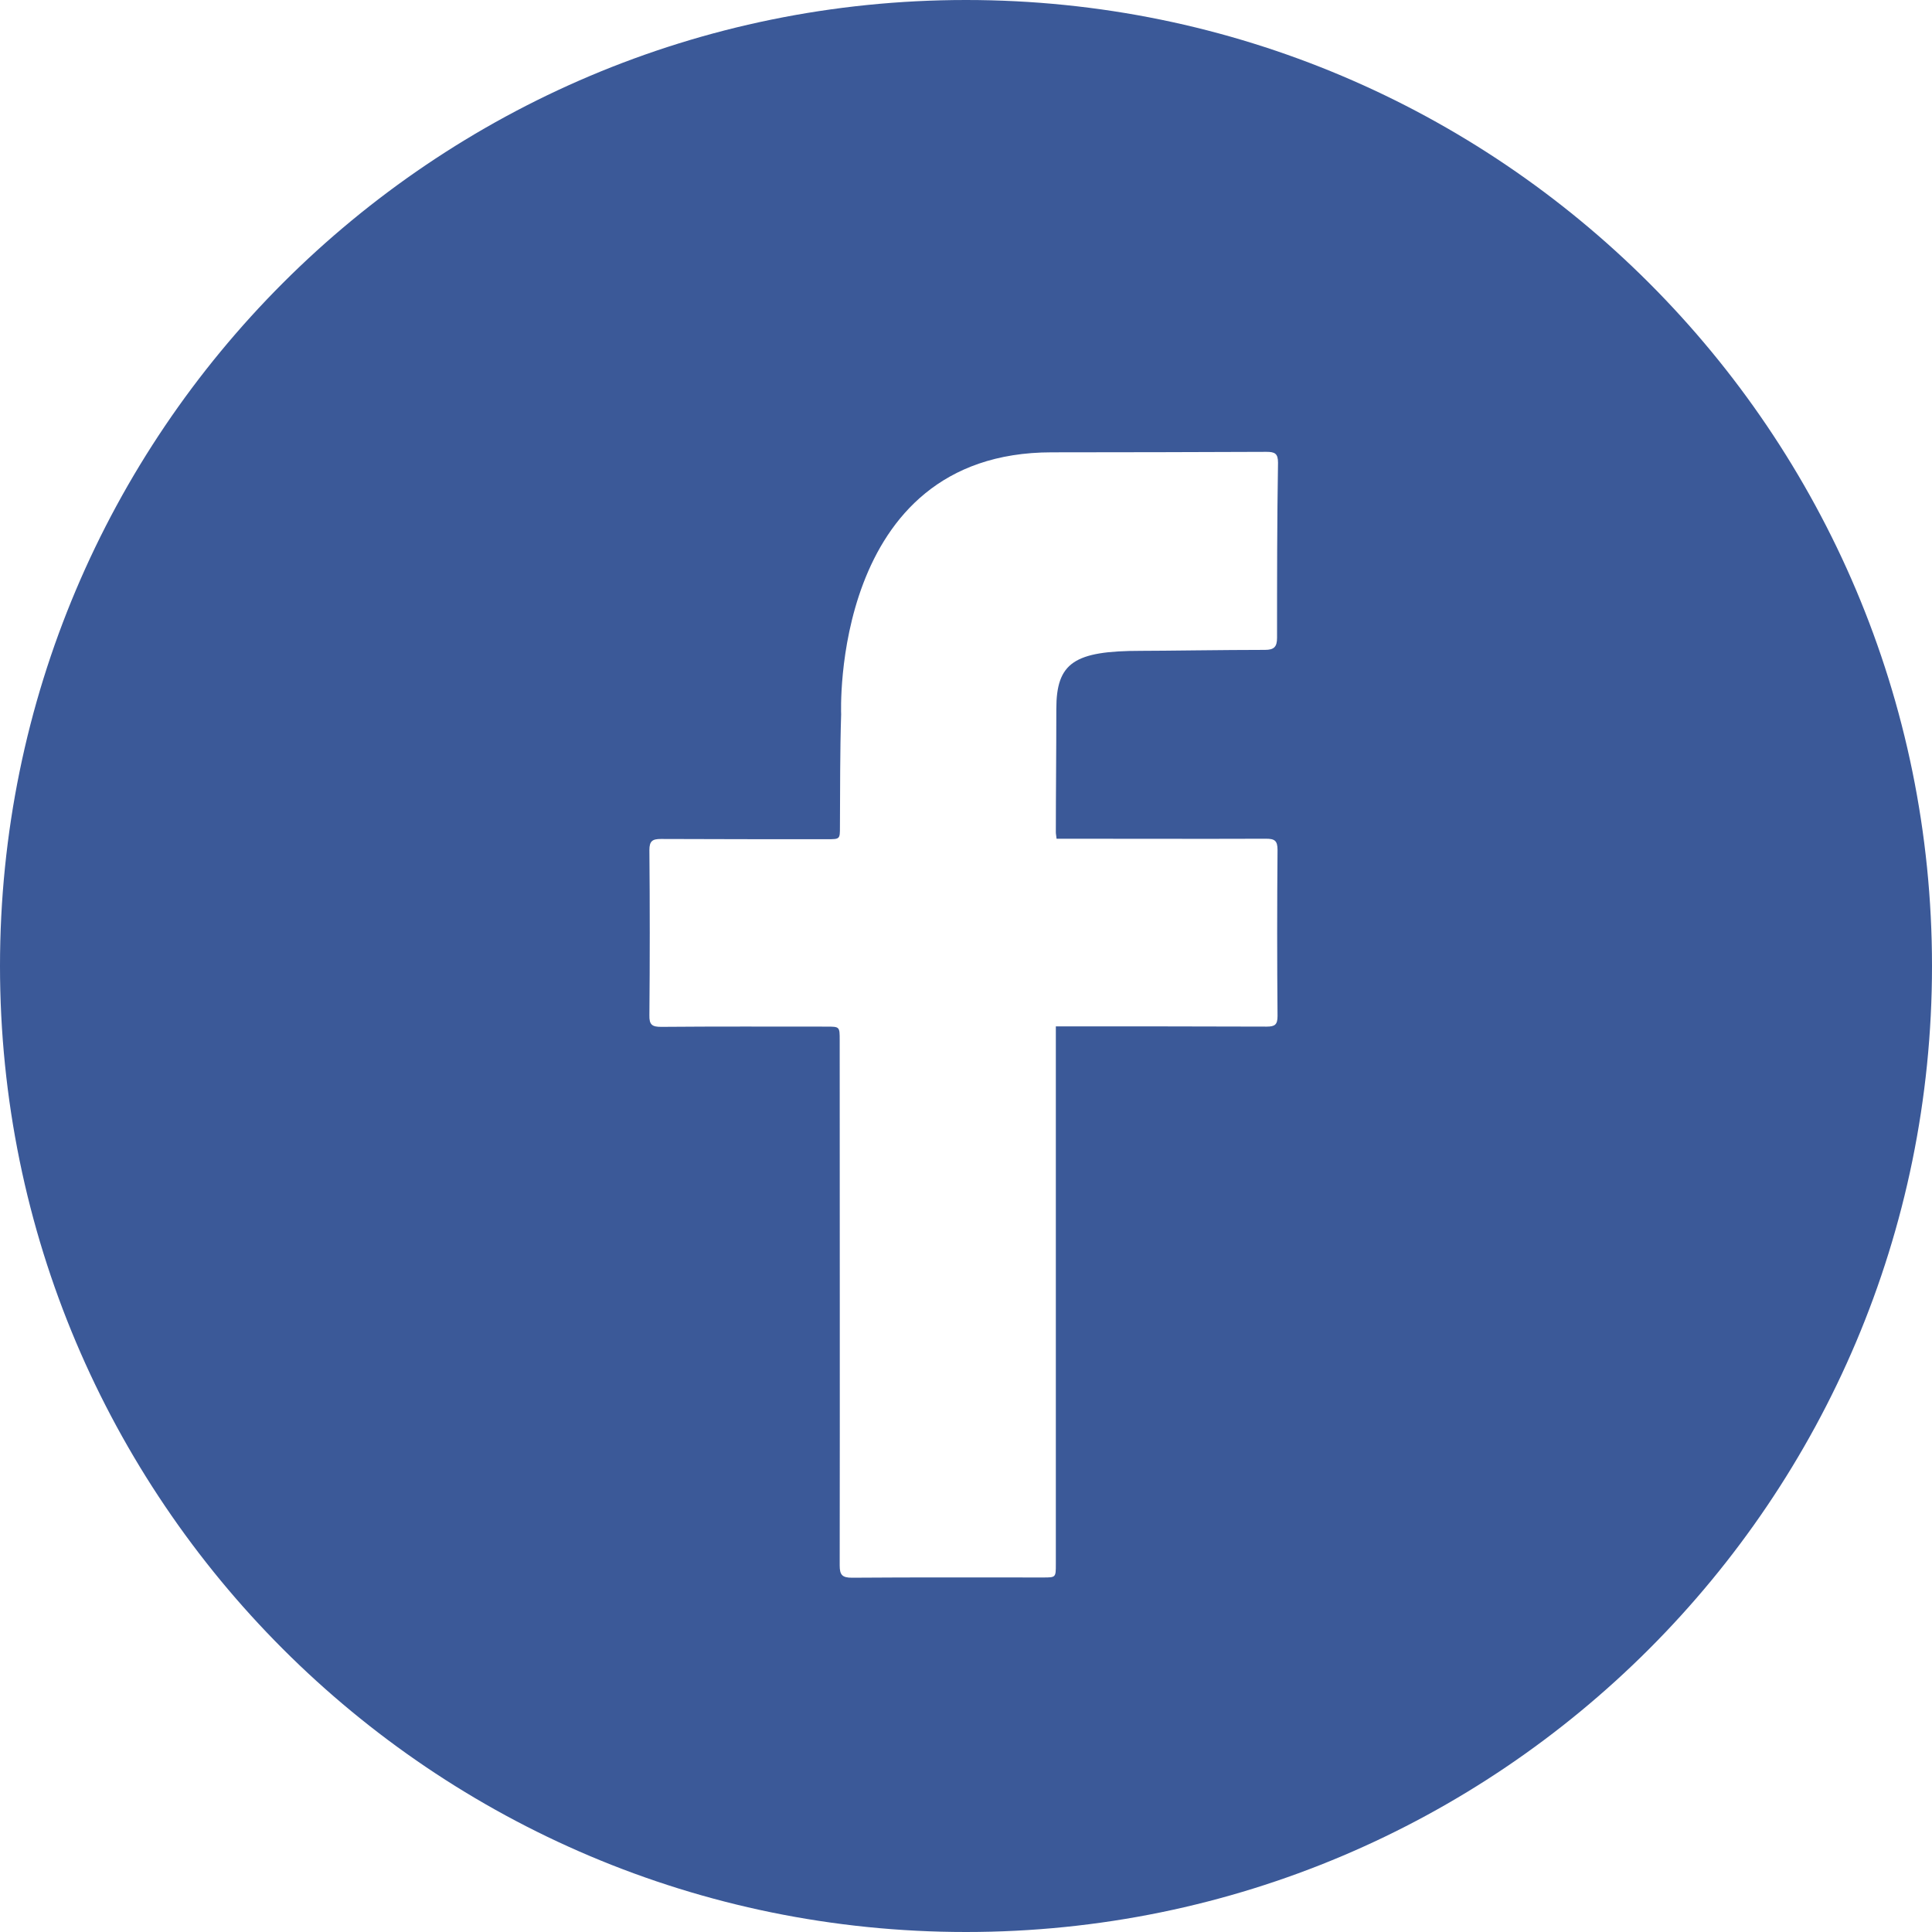
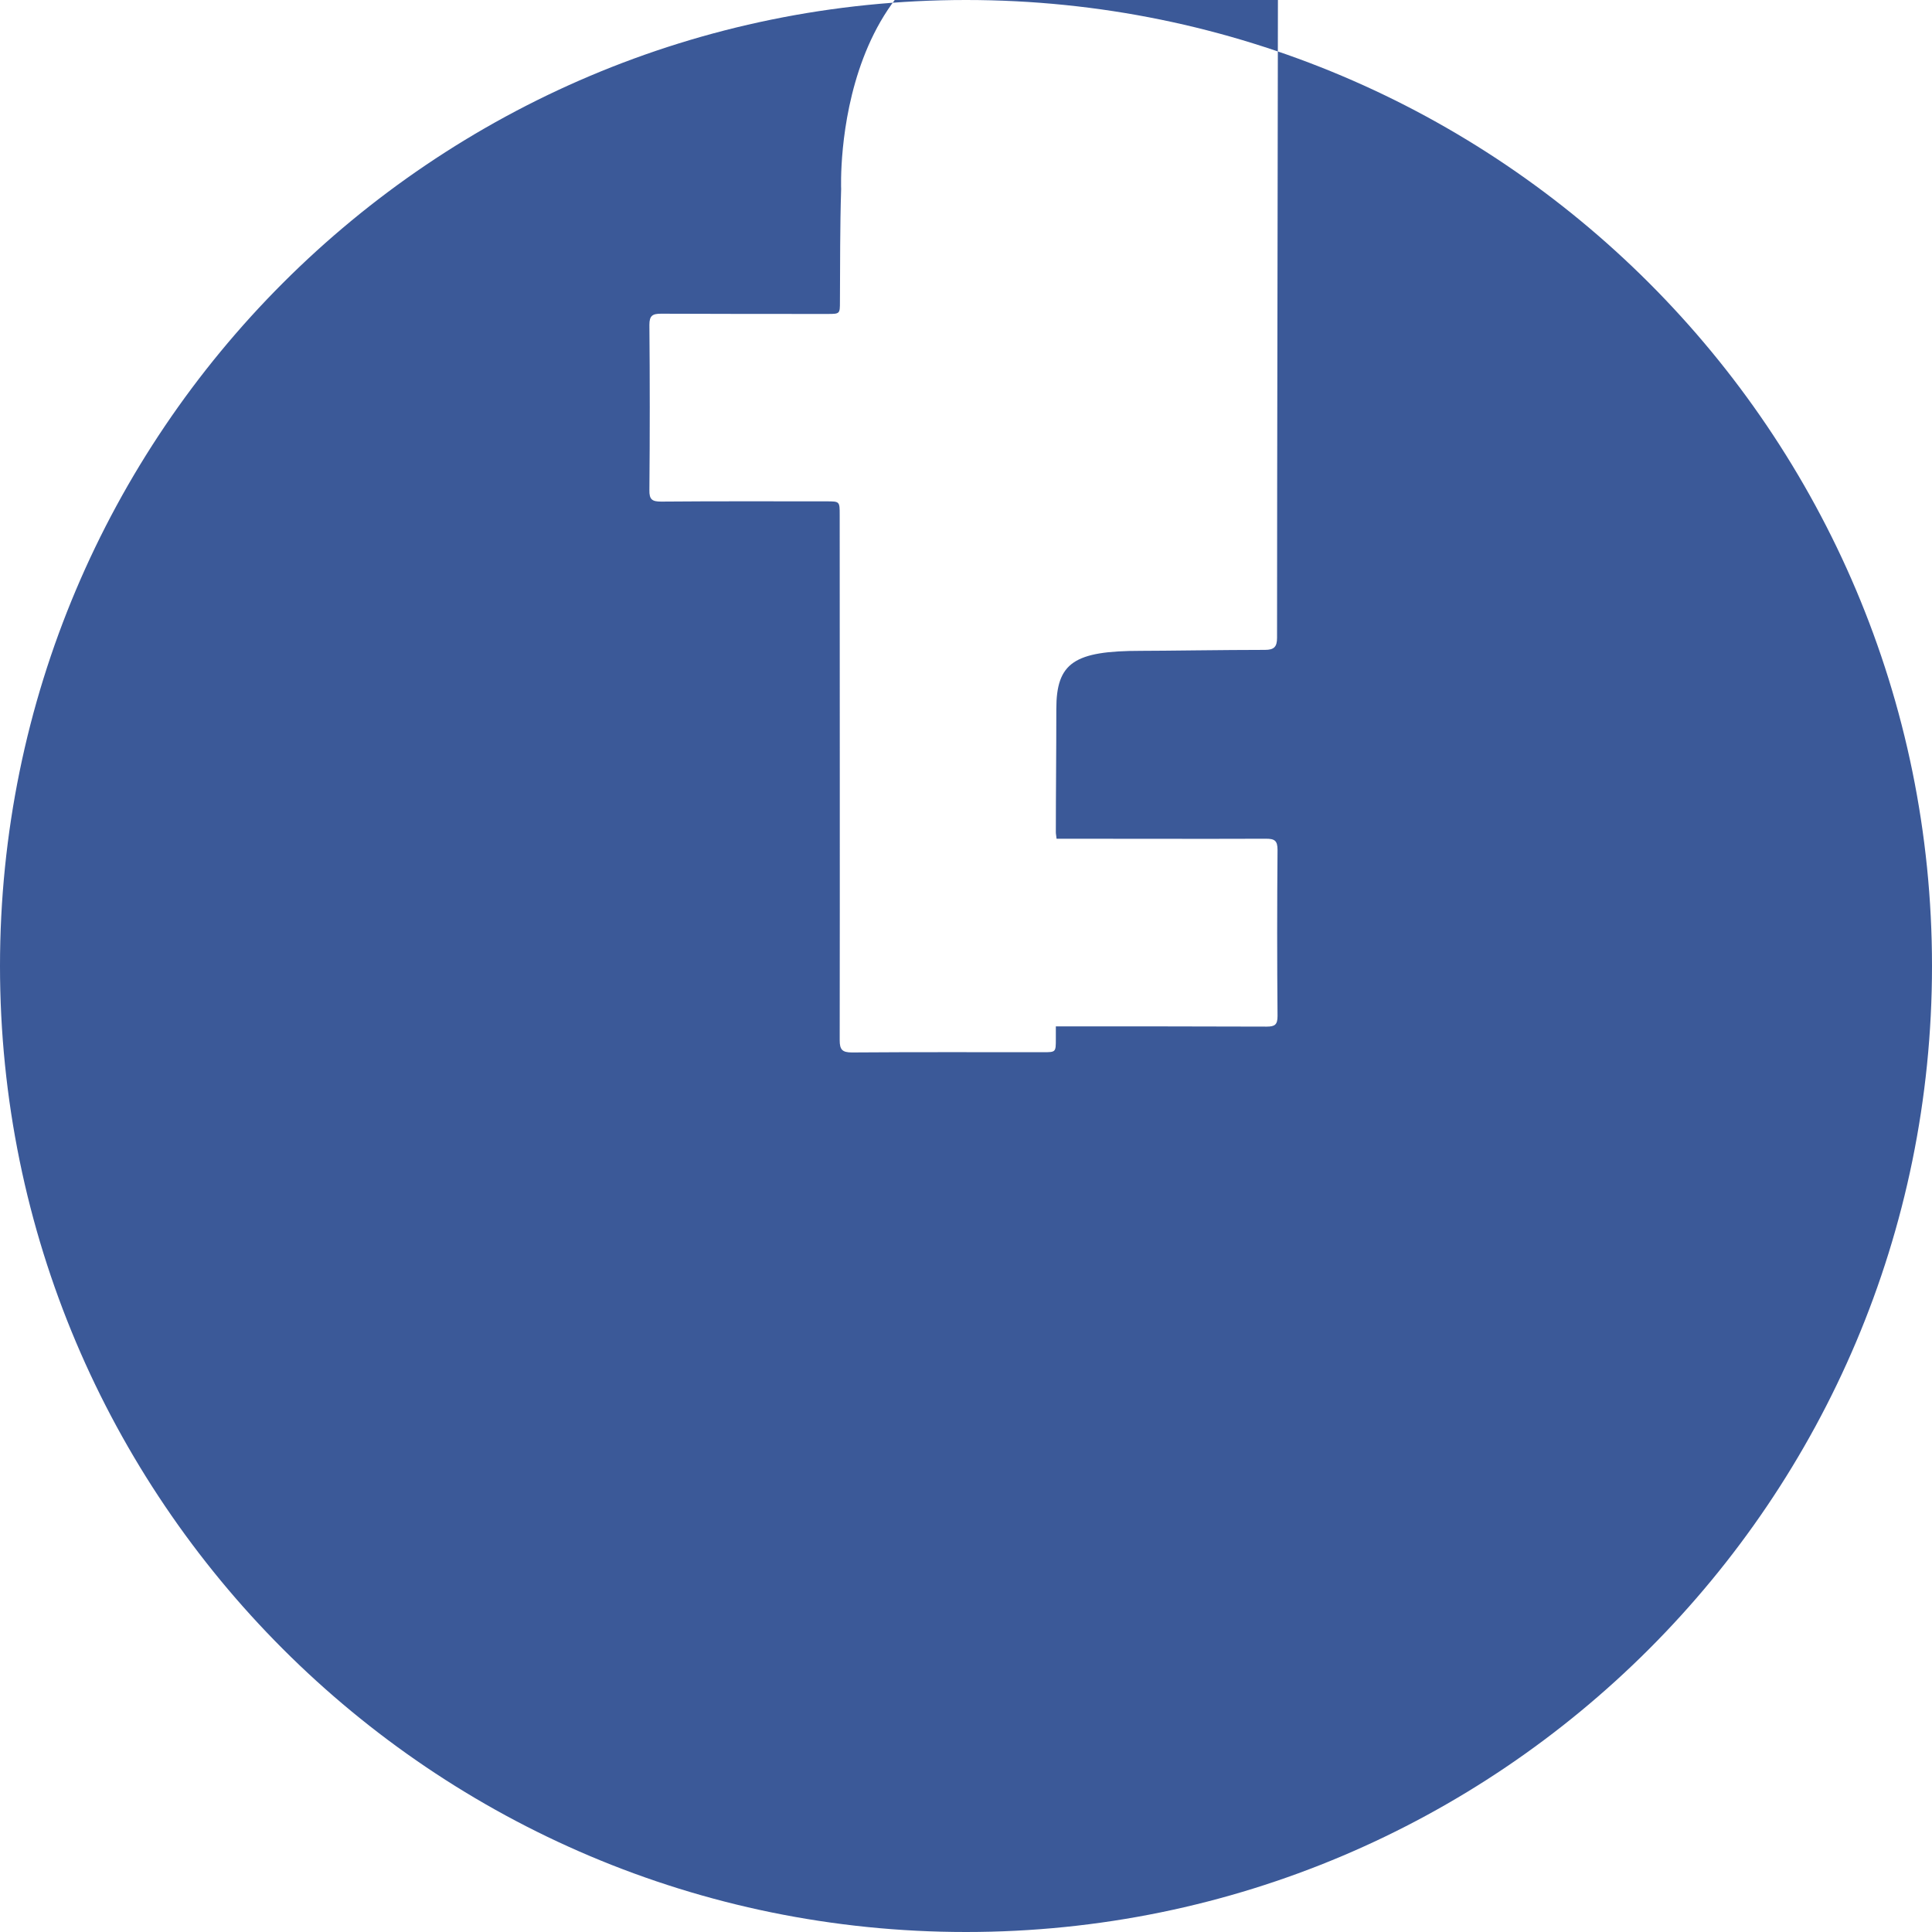
<svg xmlns="http://www.w3.org/2000/svg" version="1.1" id="Layer_1" x="0px" y="0px" viewBox="0 0 800 800" style="enable-background:new 0 0 800 800;" xml:space="preserve">
  <style type="text/css">
	.st0{fill:#3B5998;}
</style>
-   <path class="st0" d="M400,0L400,0C179.1,0,0,179.1,0,400v0c0,220.9,179.1,400,400,400h0c220.9,0,400-179.1,400-400v0  C800,179.1,620.9,0,400,0z M528.8,264.1c0,3.8-1.3,5-5,5c-17.1,0-41.7,0.4-51.4,0.4c-27.6,0-35,4.9-35,24.1c0,19.4-0.2,34-0.2,51  c0,0.8,0.2,1.5,0.3,2.7c1.6,0,3,0,4.4,0c27.4,0,54.9,0.1,82.3,0c3.5,0,4.8,0.7,4.8,4.6c-0.2,22.9-0.2,45.9,0,68.8  c0,3.6-1.1,4.4-4.5,4.4c-27.6-0.1-55.1-0.1-82.7-0.1c-1.3,0-2.6,0-4.6,0c0,2.1,0,3.6,0,5.2c0,72.5,0,145,0,217.5  c0,5.5,0,5.5-5.3,5.5c-26.4,0-52.8-0.1-79.1,0.1c-4.1,0-5.1-1.2-5.1-5.1c0.1-72.5,0-145,0-217.5c0-5.6,0-5.6-5.5-5.6  c-22.8,0-45.6-0.1-68.4,0.1c-3.7,0-5-0.8-4.9-4.8c0.2-22.8,0.2-45.6,0-68.4c0-3.8,1.3-4.6,4.8-4.6c22.9,0.1,45.9,0.1,68.8,0.1  c5.3,0,5.3,0,5.3-5.1c0.1-15.5,0-31.1,0.5-46.6c0,0-4.6-108.5,87.2-108.5c25.2,0,66.6-0.1,88.9-0.2c3.5,0,4.8,0.7,4.8,4.5  C528.8,215.6,528.8,239.8,528.8,264.1z" />
+   <path class="st0" d="M400,0L400,0C179.1,0,0,179.1,0,400v0c0,220.9,179.1,400,400,400h0c220.9,0,400-179.1,400-400v0  C800,179.1,620.9,0,400,0z M528.8,264.1c0,3.8-1.3,5-5,5c-17.1,0-41.7,0.4-51.4,0.4c-27.6,0-35,4.9-35,24.1c0,19.4-0.2,34-0.2,51  c0,0.8,0.2,1.5,0.3,2.7c1.6,0,3,0,4.4,0c27.4,0,54.9,0.1,82.3,0c3.5,0,4.8,0.7,4.8,4.6c-0.2,22.9-0.2,45.9,0,68.8  c0,3.6-1.1,4.4-4.5,4.4c-27.6-0.1-55.1-0.1-82.7-0.1c-1.3,0-2.6,0-4.6,0c0,2.1,0,3.6,0,5.2c0,5.5,0,5.5-5.3,5.5c-26.4,0-52.8-0.1-79.1,0.1c-4.1,0-5.1-1.2-5.1-5.1c0.1-72.5,0-145,0-217.5c0-5.6,0-5.6-5.5-5.6  c-22.8,0-45.6-0.1-68.4,0.1c-3.7,0-5-0.8-4.9-4.8c0.2-22.8,0.2-45.6,0-68.4c0-3.8,1.3-4.6,4.8-4.6c22.9,0.1,45.9,0.1,68.8,0.1  c5.3,0,5.3,0,5.3-5.1c0.1-15.5,0-31.1,0.5-46.6c0,0-4.6-108.5,87.2-108.5c25.2,0,66.6-0.1,88.9-0.2c3.5,0,4.8,0.7,4.8,4.5  C528.8,215.6,528.8,239.8,528.8,264.1z" />
</svg>